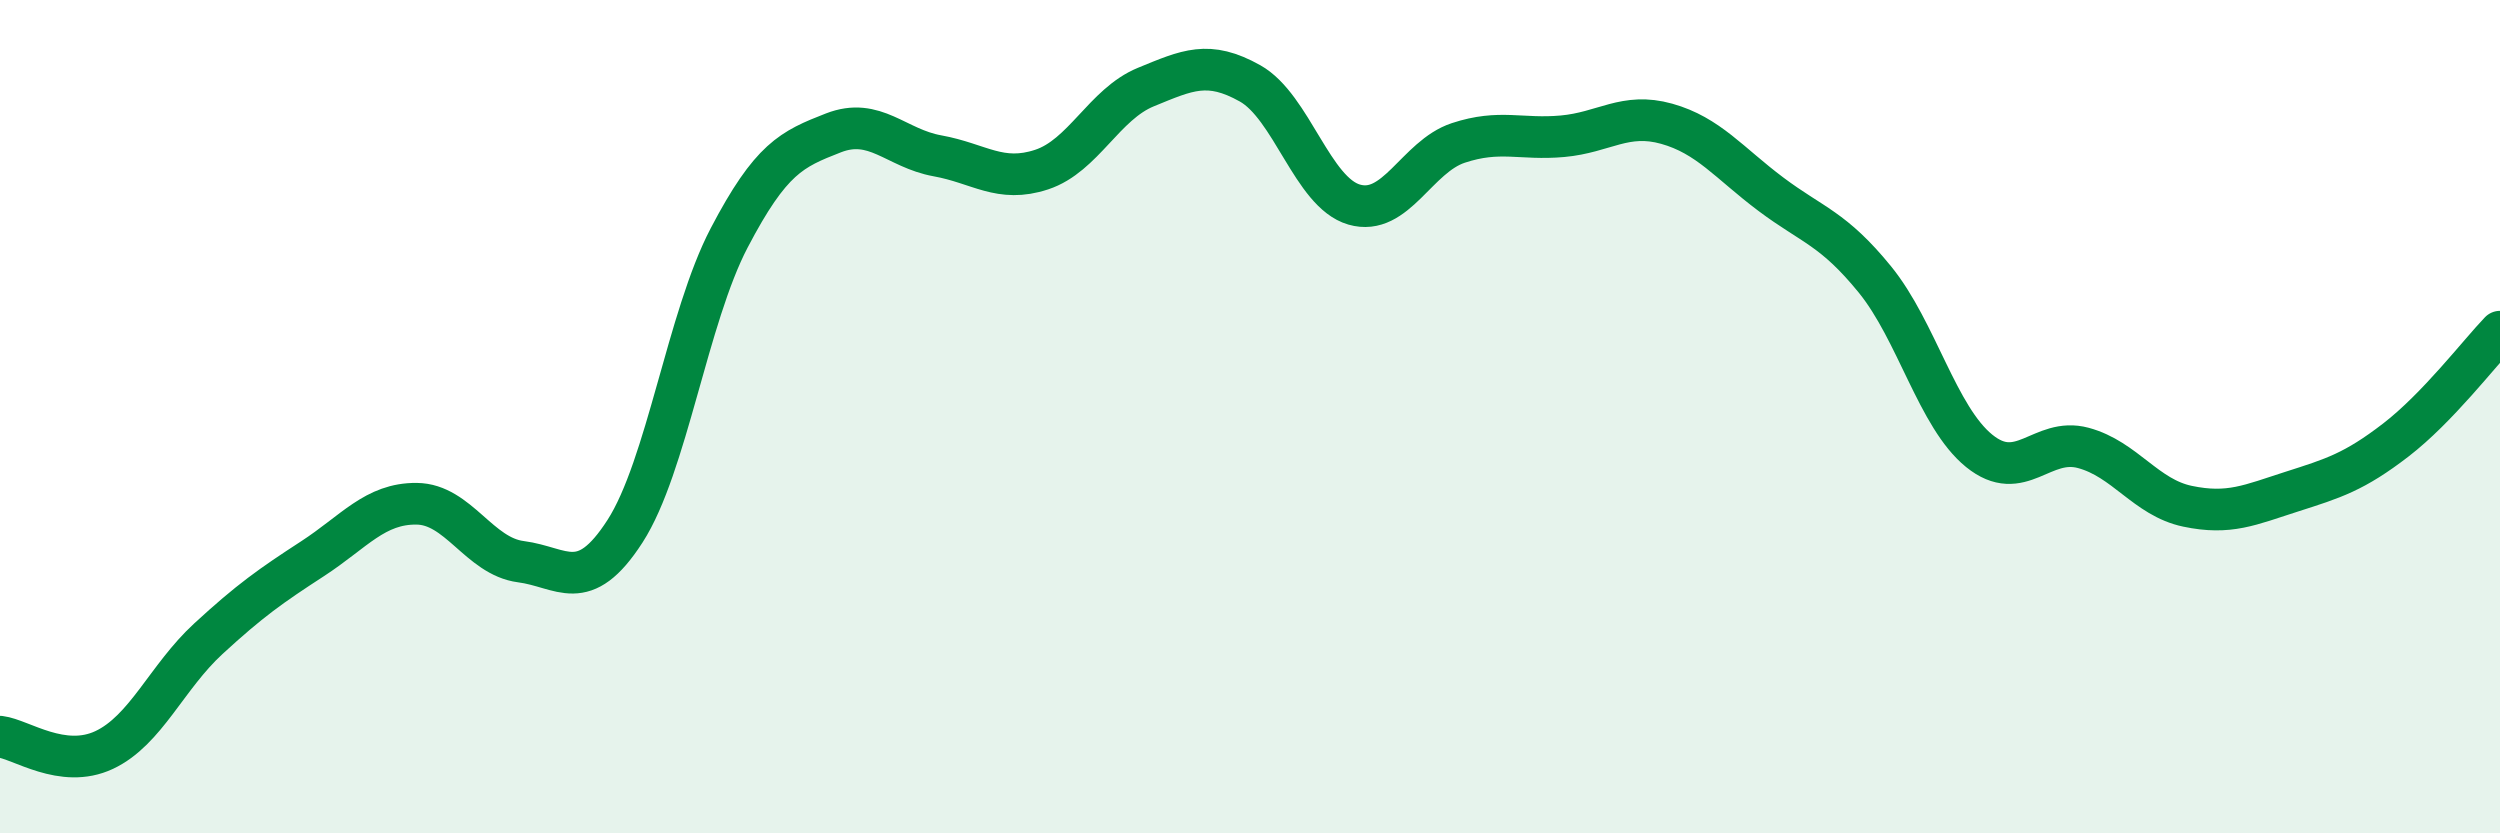
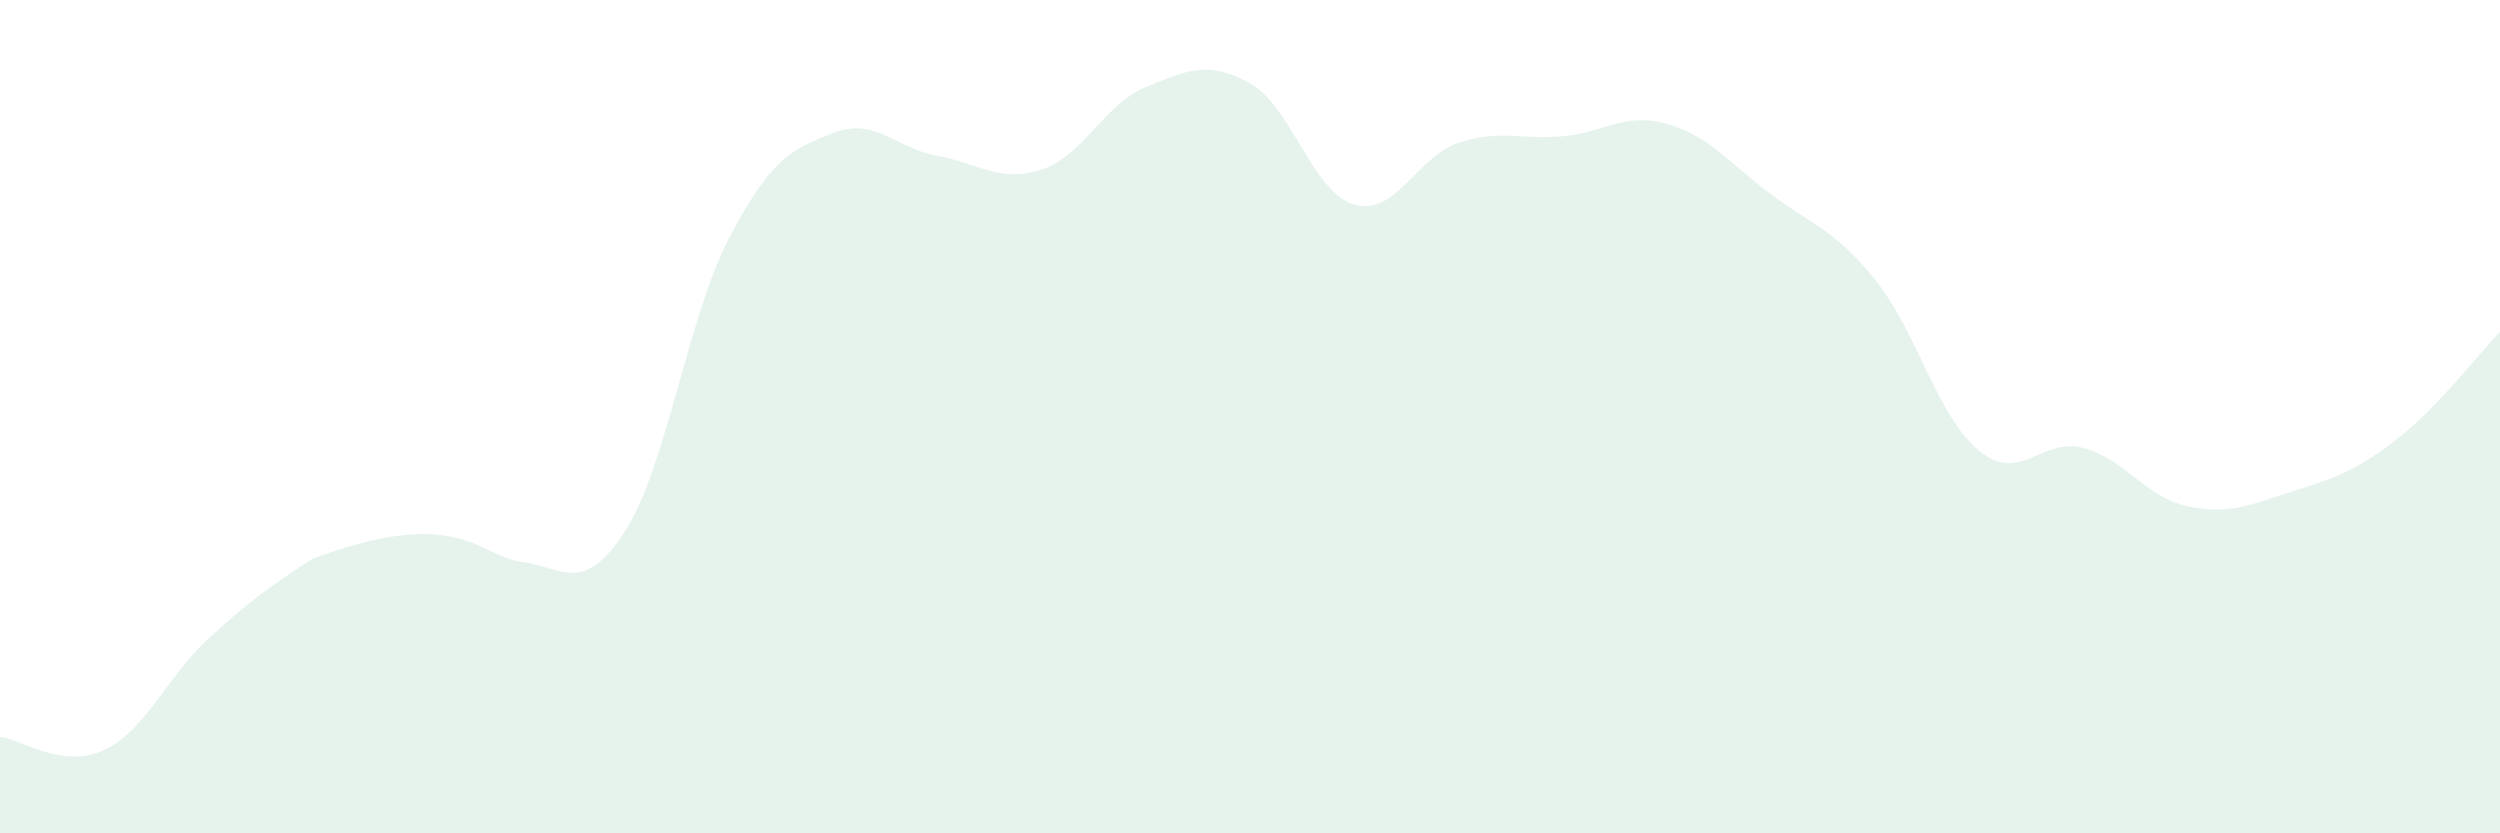
<svg xmlns="http://www.w3.org/2000/svg" width="60" height="20" viewBox="0 0 60 20">
-   <path d="M 0,17.68 C 0.5,17.74 1.5,18.47 2.5,18 C 3.5,17.53 4,16.25 5,15.33 C 6,14.41 6.5,14.06 7.5,13.41 C 8.5,12.76 9,12.08 10,12.09 C 11,12.1 11.5,13.35 12.5,13.48 C 13.5,13.61 14,14.3 15,12.75 C 16,11.2 16.5,7.62 17.5,5.71 C 18.5,3.8 19,3.58 20,3.19 C 21,2.8 21.5,3.56 22.5,3.74 C 23.5,3.92 24,4.4 25,4.07 C 26,3.74 26.5,2.5 27.5,2.09 C 28.5,1.68 29,1.44 30,2 C 31,2.56 31.5,4.62 32.5,4.91 C 33.5,5.2 34,3.76 35,3.43 C 36,3.1 36.5,3.36 37.5,3.27 C 38.5,3.18 39,2.69 40,2.97 C 41,3.25 41.5,3.91 42.5,4.66 C 43.5,5.41 44,5.48 45,6.71 C 46,7.94 46.5,10.01 47.5,10.82 C 48.5,11.63 49,10.48 50,10.75 C 51,11.02 51.5,11.94 52.5,12.15 C 53.5,12.36 54,12.12 55,11.8 C 56,11.48 56.5,11.33 57.5,10.56 C 58.5,9.79 59.5,8.48 60,7.96L60 20L0 20Z" fill="#008740" opacity="0.1" stroke-linecap="round" stroke-linejoin="round" />
-   <path d="M 0,17.68 C 0.5,17.74 1.5,18.47 2.5,18 C 3.5,17.53 4,16.25 5,15.33 C 6,14.41 6.5,14.06 7.5,13.41 C 8.5,12.76 9,12.08 10,12.09 C 11,12.1 11.5,13.35 12.5,13.48 C 13.5,13.61 14,14.3 15,12.75 C 16,11.2 16.5,7.62 17.5,5.71 C 18.5,3.8 19,3.58 20,3.19 C 21,2.8 21.5,3.56 22.5,3.74 C 23.5,3.92 24,4.4 25,4.07 C 26,3.74 26.5,2.5 27.5,2.09 C 28.5,1.68 29,1.44 30,2 C 31,2.56 31.5,4.62 32.5,4.91 C 33.5,5.2 34,3.76 35,3.43 C 36,3.1 36.5,3.36 37.5,3.27 C 38.5,3.18 39,2.69 40,2.97 C 41,3.25 41.5,3.91 42.5,4.66 C 43.5,5.41 44,5.48 45,6.71 C 46,7.94 46.5,10.01 47.5,10.82 C 48.5,11.63 49,10.48 50,10.75 C 51,11.02 51.5,11.94 52.5,12.15 C 53.5,12.36 54,12.12 55,11.8 C 56,11.48 56.5,11.33 57.5,10.56 C 58.5,9.79 59.5,8.48 60,7.96" stroke="#008740" stroke-width="1" fill="none" stroke-linecap="round" stroke-linejoin="round" />
+   <path d="M 0,17.68 C 0.5,17.74 1.5,18.47 2.5,18 C 3.5,17.53 4,16.25 5,15.33 C 6,14.41 6.5,14.06 7.5,13.41 C 11,12.1 11.5,13.35 12.5,13.48 C 13.5,13.61 14,14.3 15,12.75 C 16,11.2 16.5,7.62 17.5,5.71 C 18.5,3.8 19,3.58 20,3.19 C 21,2.8 21.5,3.56 22.5,3.74 C 23.5,3.92 24,4.4 25,4.07 C 26,3.74 26.5,2.5 27.5,2.09 C 28.5,1.68 29,1.44 30,2 C 31,2.56 31.5,4.62 32.5,4.91 C 33.5,5.2 34,3.76 35,3.43 C 36,3.1 36.5,3.36 37.5,3.27 C 38.5,3.18 39,2.69 40,2.97 C 41,3.25 41.5,3.91 42.5,4.66 C 43.5,5.41 44,5.48 45,6.71 C 46,7.94 46.5,10.01 47.5,10.82 C 48.5,11.63 49,10.48 50,10.75 C 51,11.02 51.5,11.94 52.5,12.15 C 53.5,12.36 54,12.12 55,11.8 C 56,11.48 56.5,11.33 57.5,10.56 C 58.5,9.79 59.5,8.48 60,7.96L60 20L0 20Z" fill="#008740" opacity="0.1" stroke-linecap="round" stroke-linejoin="round" />
</svg>